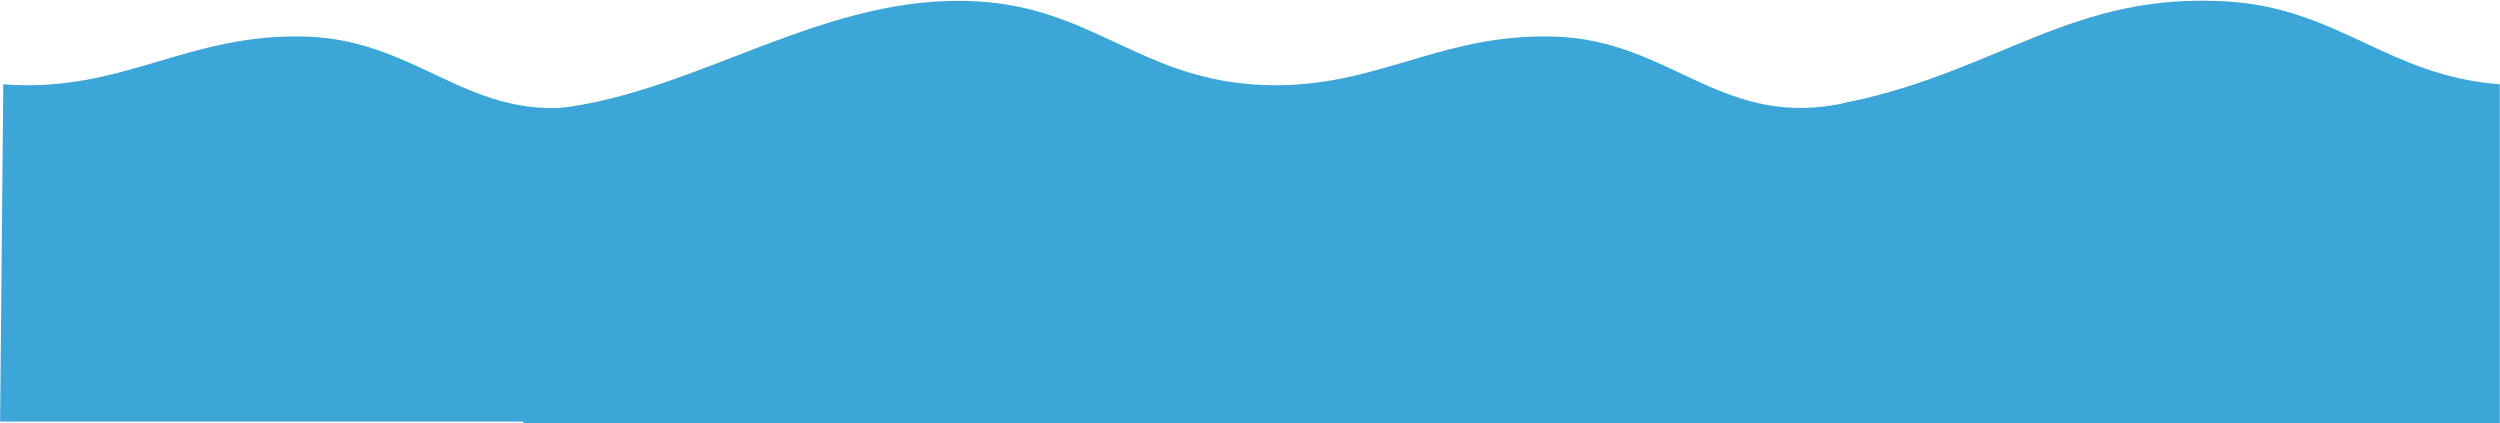
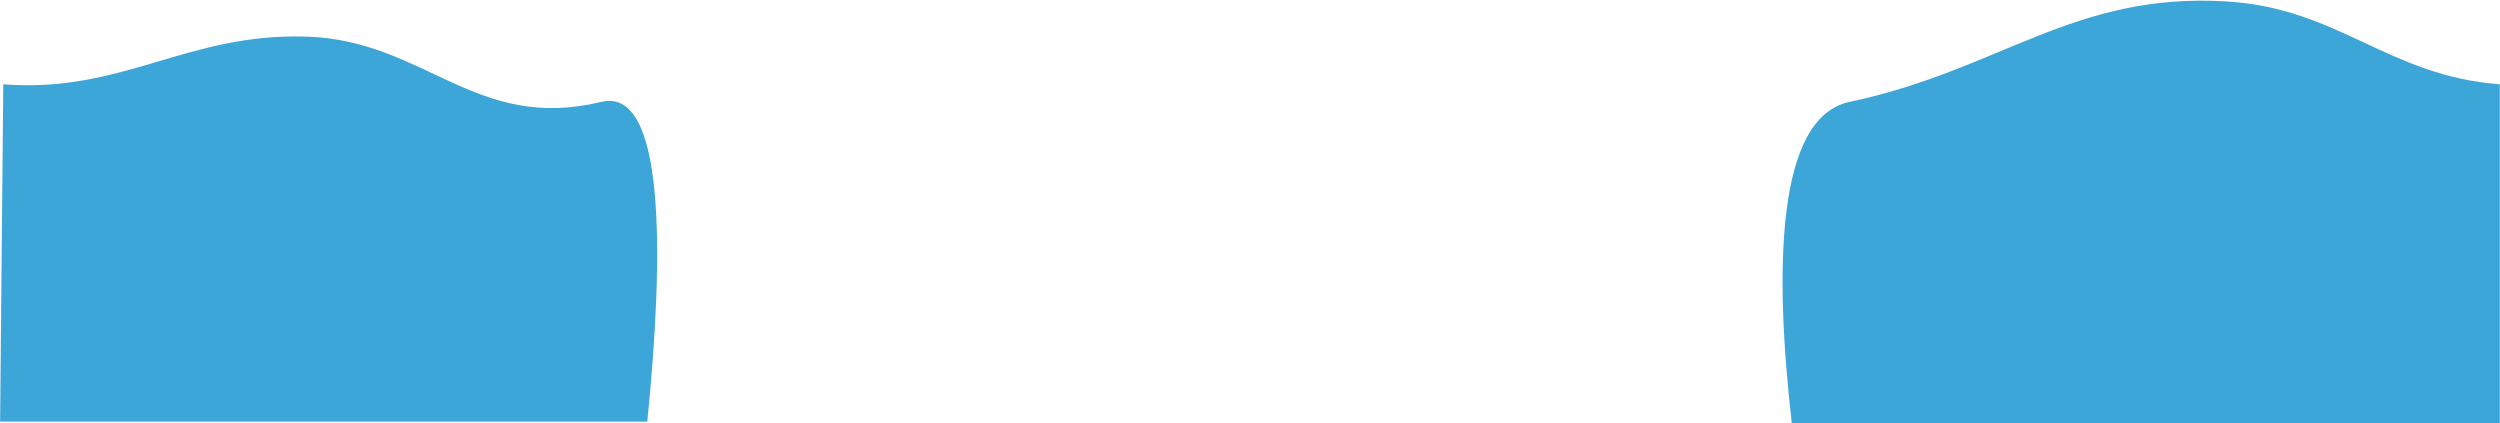
<svg xmlns="http://www.w3.org/2000/svg" width="2890" height="489" viewBox="0 0 2890 489" fill="none">
-   <path d="M1797.65 42.324C1934.42 46.764 1991.5 152.5 2138 117.802C2213.14 100.006 2216.86 294.9 2202.65 489H605.221C572.832 311.547 561.671 134.74 643 125.5C808.5 106.698 953.846 -9.109 1130.95 1.647C1260.77 9.531 1317.13 87.565 1446.78 97.463C1585.37 108.044 1658.65 37.811 1797.65 42.324Z" fill="#3CA6D8" />
  <path d="M354.646 42.324C491.424 46.764 549.5 153 695 117.802C769.441 99.793 767.711 293.704 748.265 487.401H0.132L3.781 97.463C142.368 108.044 215.655 37.811 354.646 42.324Z" fill="#3CA6D8" />
  <path d="M2573.95 1.647C2703.77 9.531 2760.13 87.565 2889.78 97.463V489H2071.31C2051.04 312.748 2052.96 135.787 2138 117.802C2312 81 2396.85 -9.109 2573.95 1.647Z" fill="#3CA6D8" />
</svg>